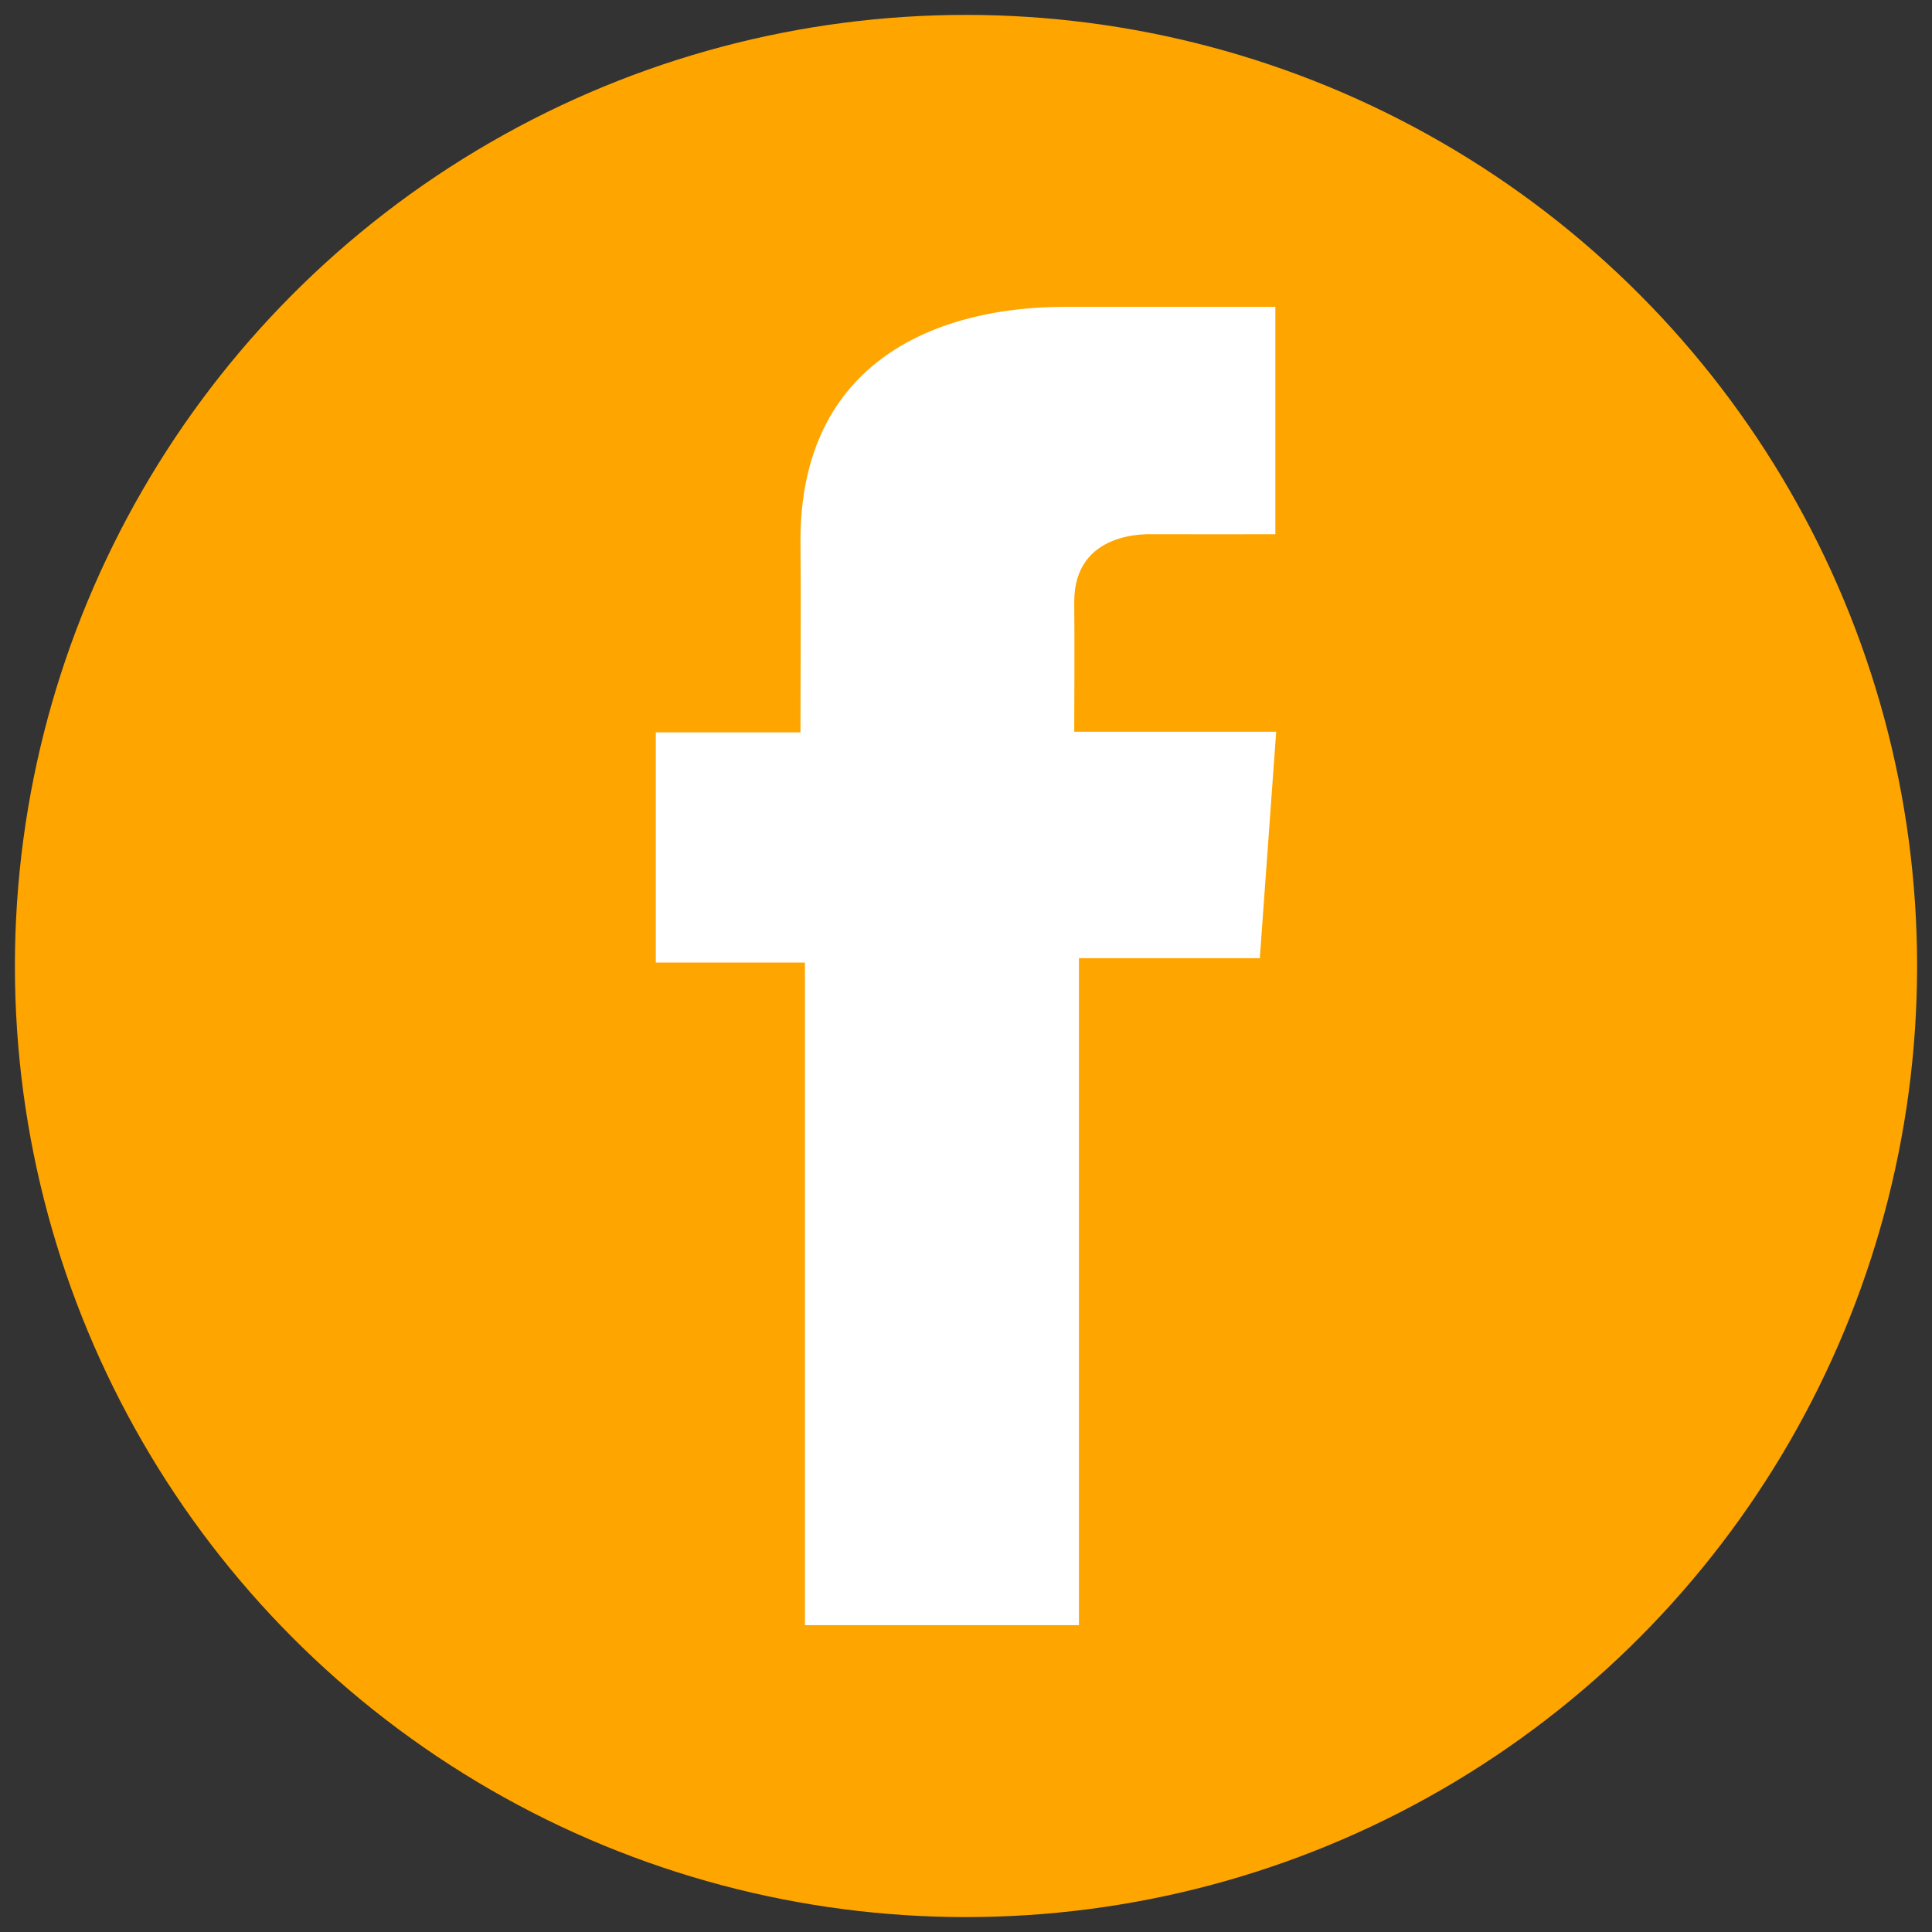
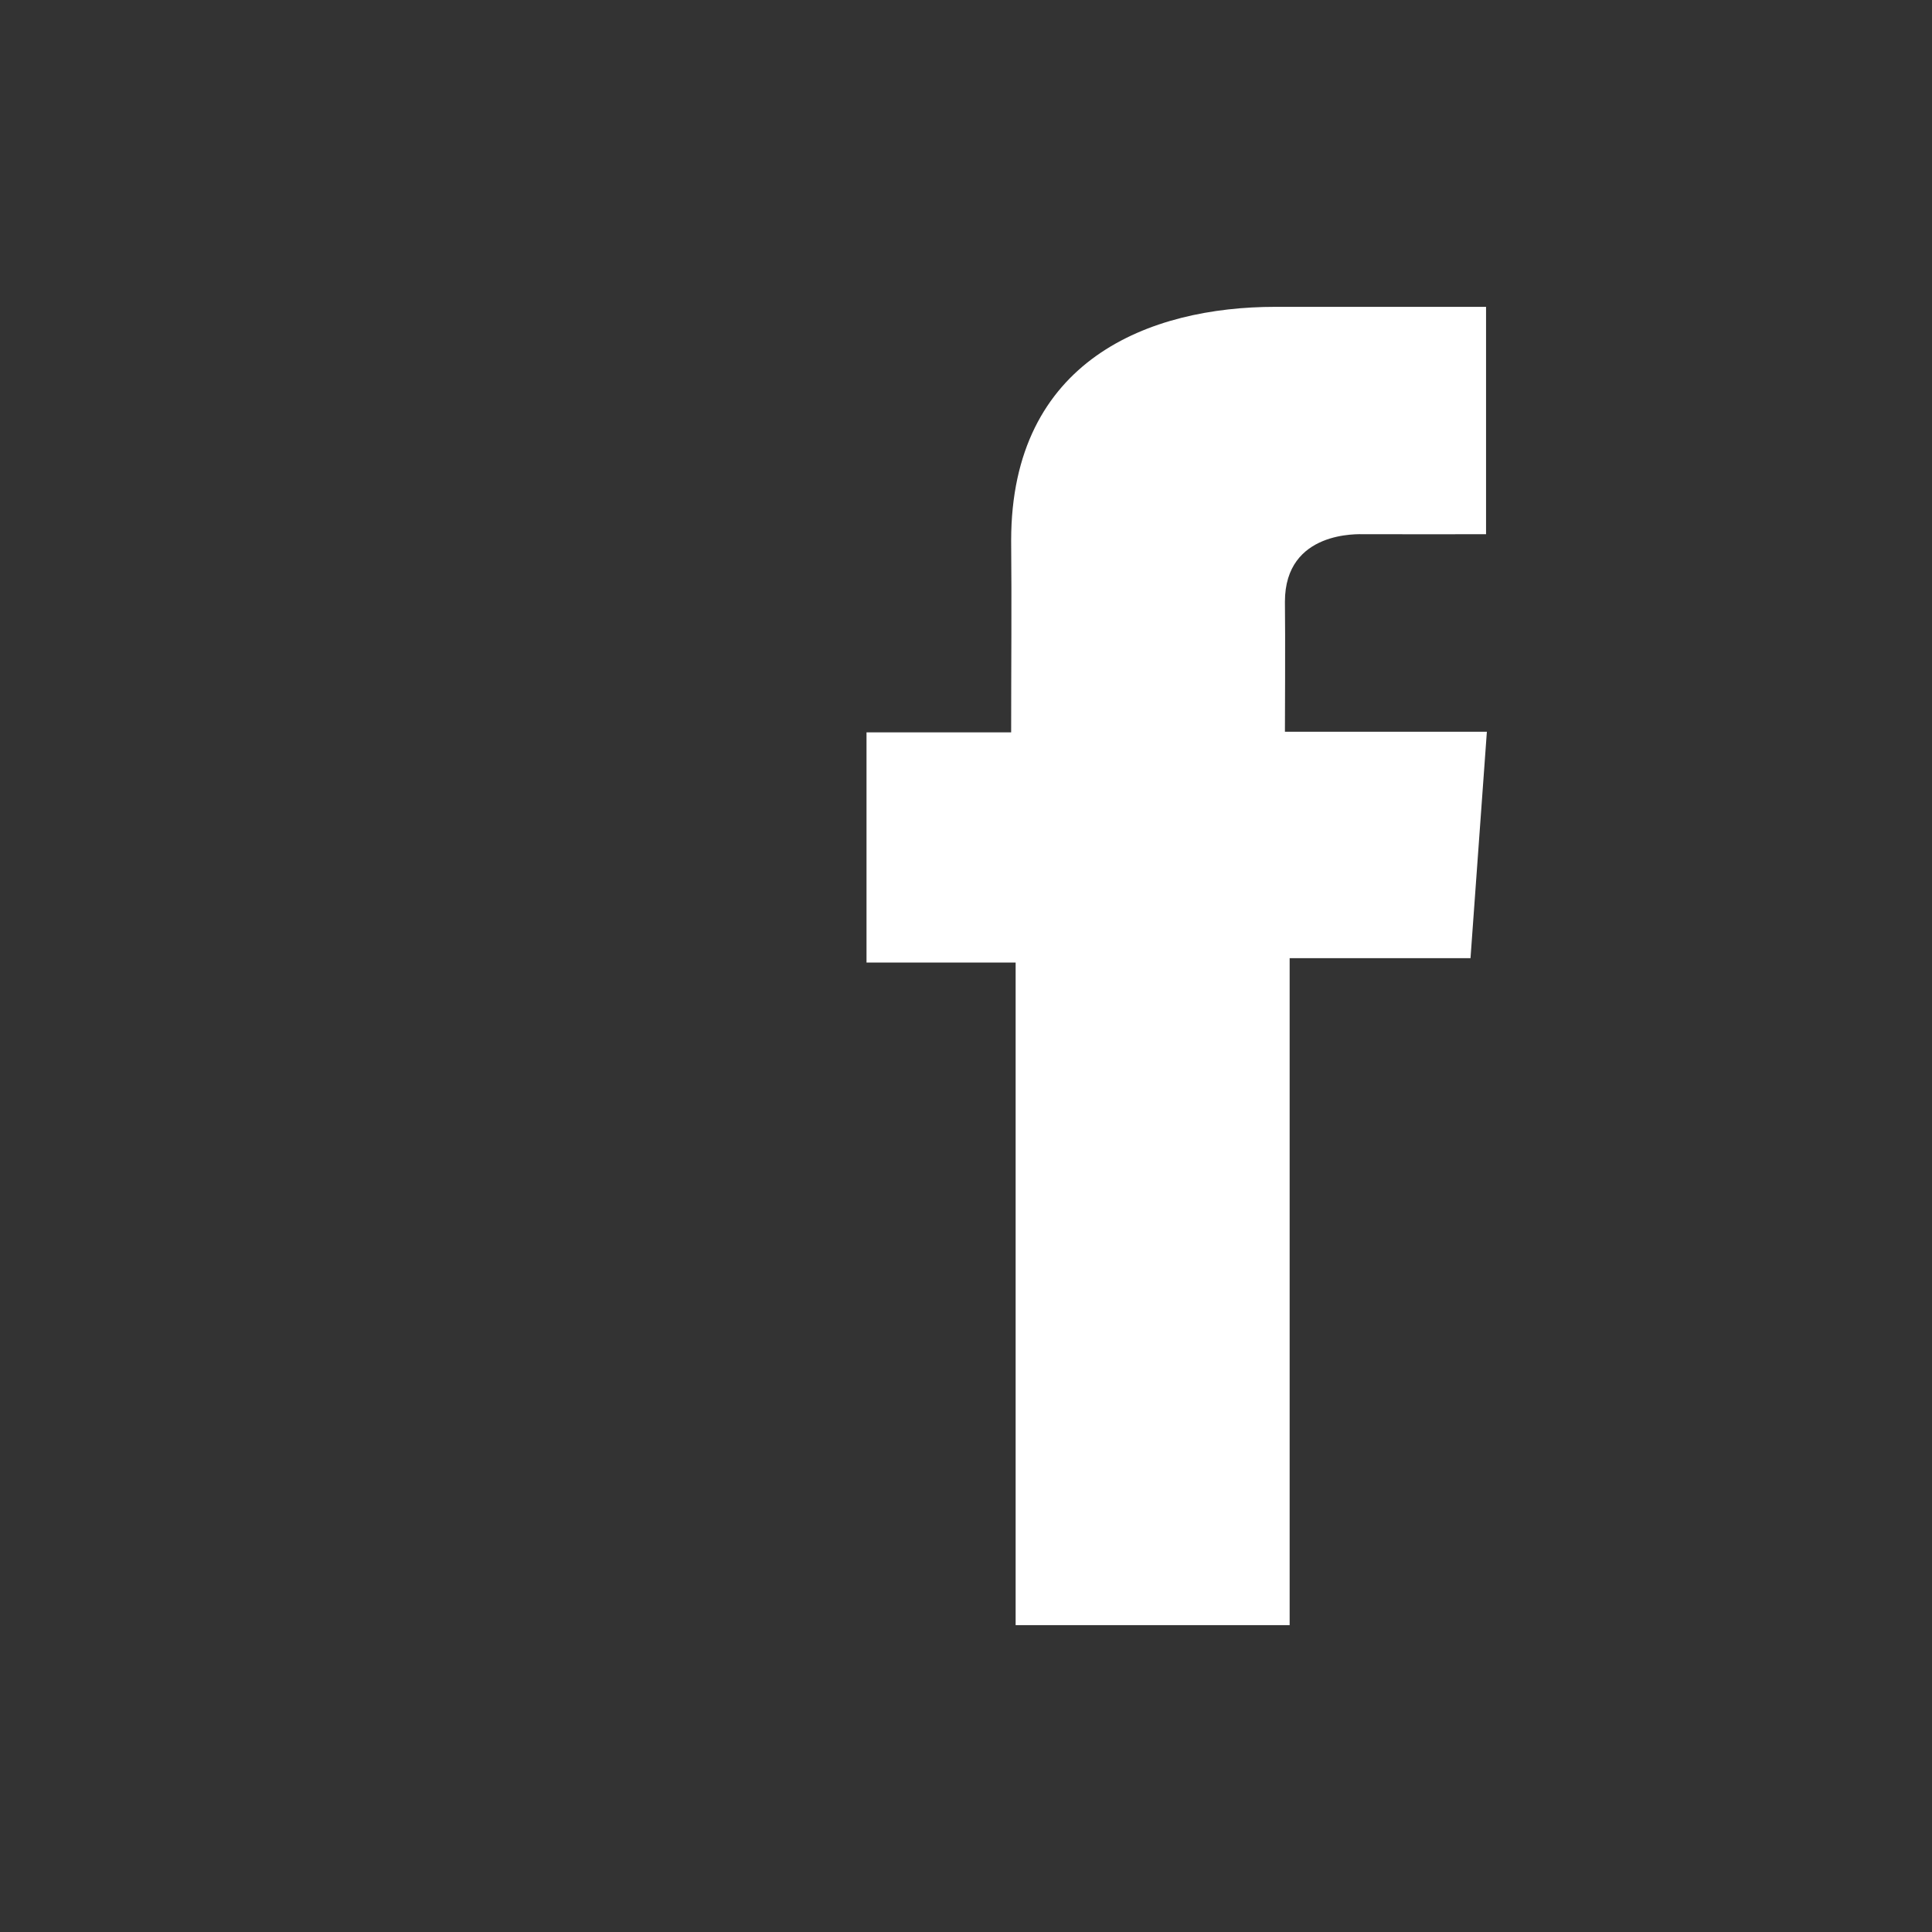
<svg xmlns="http://www.w3.org/2000/svg" version="1.1" id="Layer_1" x="0px" y="0px" viewBox="0 0 648 648" style="enable-background:new 0 0 648 648;" xml:space="preserve">
  <rect x="0" y="0" width="648" height="648" fill="#333333" stroke="none" />
  <g>
-     <circle style="fill:#FFA500;" cx="324" cy="324" r="319" />
-   </g>
-   <path style="fill:#FFFFFF;" d="M427.725,102.917h-70.666c-41.936,0-88.58,17.638-88.58,78.425c0.205,21.181,0,41.466,0,64.295  h-48.514v77.2h50.015v222.246h91.906V321.371h60.661l5.489-75.95h-67.733c0,0,0.152-33.786,0-43.597  c0-24.022,24.996-22.646,26.499-22.646c11.895,0,35.022,0.035,40.959,0v-76.26h-0.036V102.917z" />
+     </g>
+   <path style="fill:#FFFFFF;" d="M427.725,102.917c-41.936,0-88.58,17.638-88.58,78.425c0.205,21.181,0,41.466,0,64.295  h-48.514v77.2h50.015v222.246h91.906V321.371h60.661l5.489-75.95h-67.733c0,0,0.152-33.786,0-43.597  c0-24.022,24.996-22.646,26.499-22.646c11.895,0,35.022,0.035,40.959,0v-76.26h-0.036V102.917z" />
</svg>